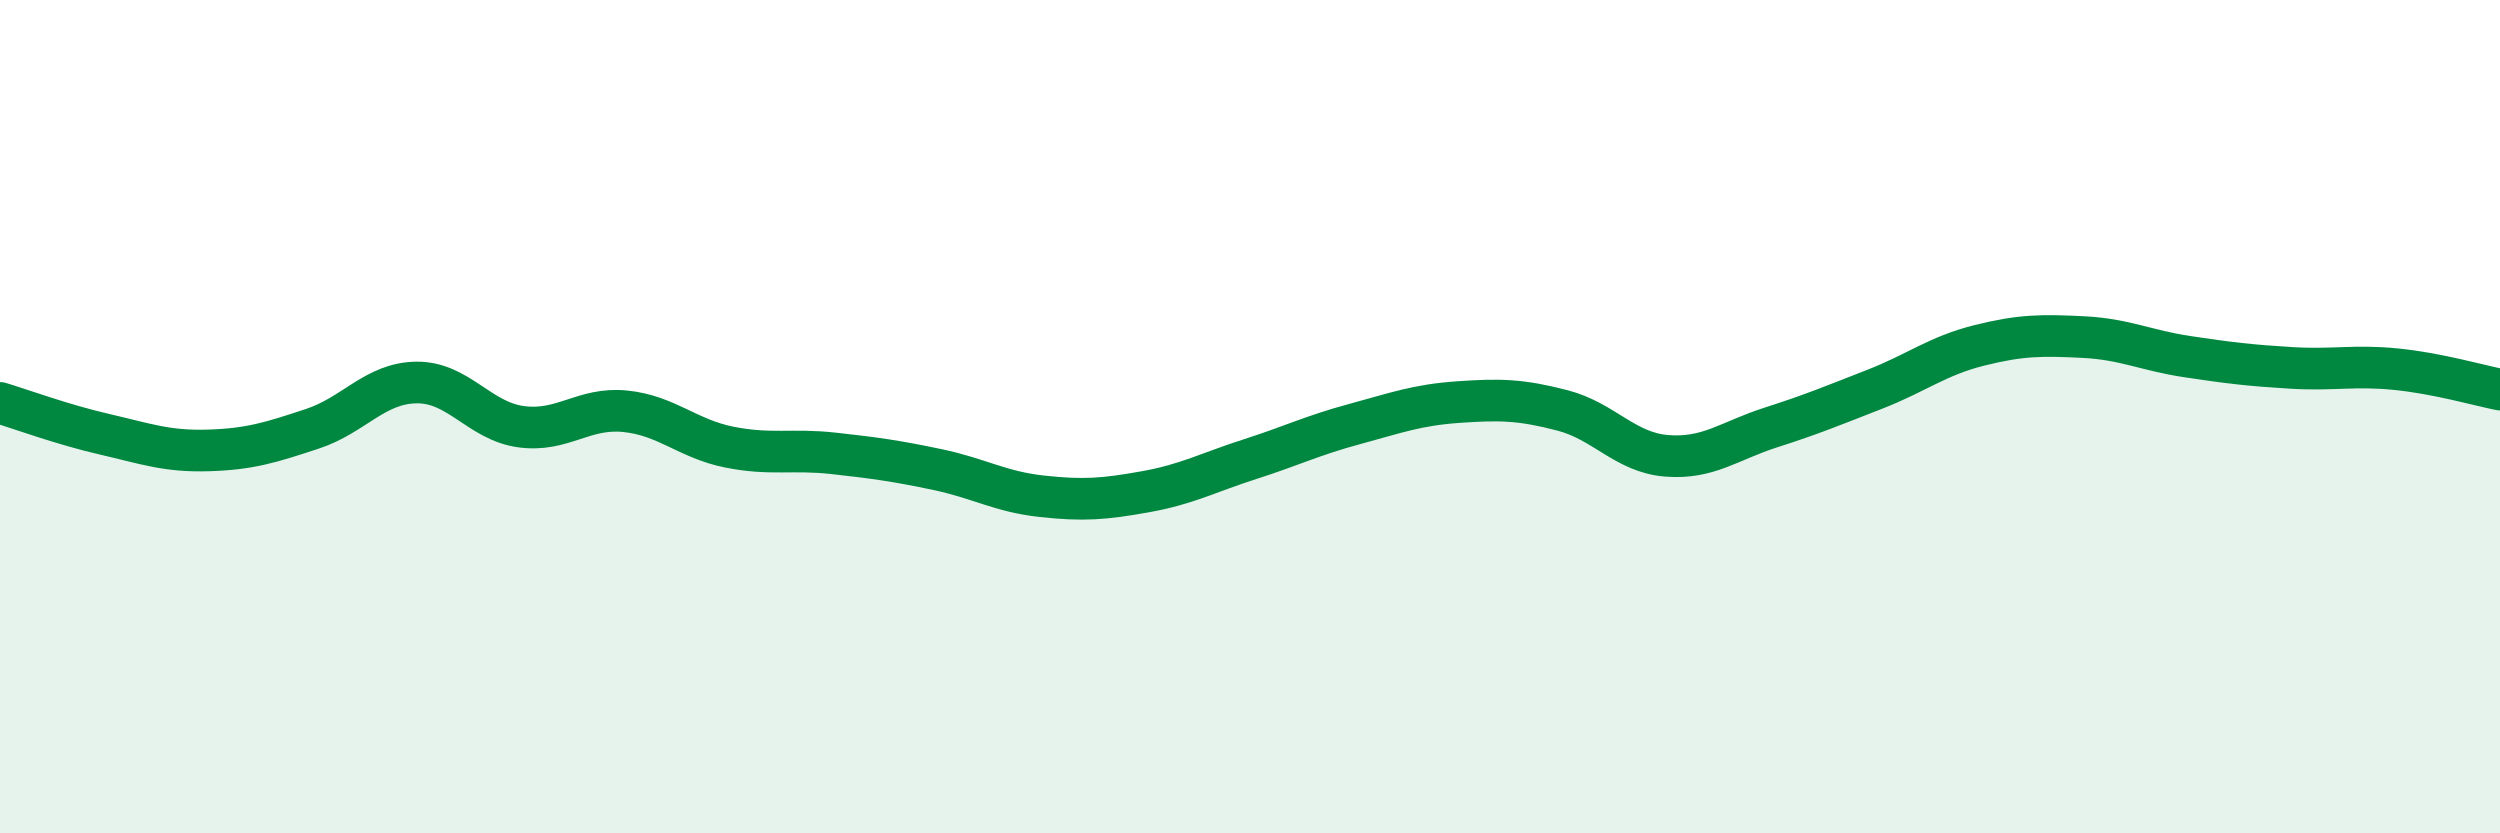
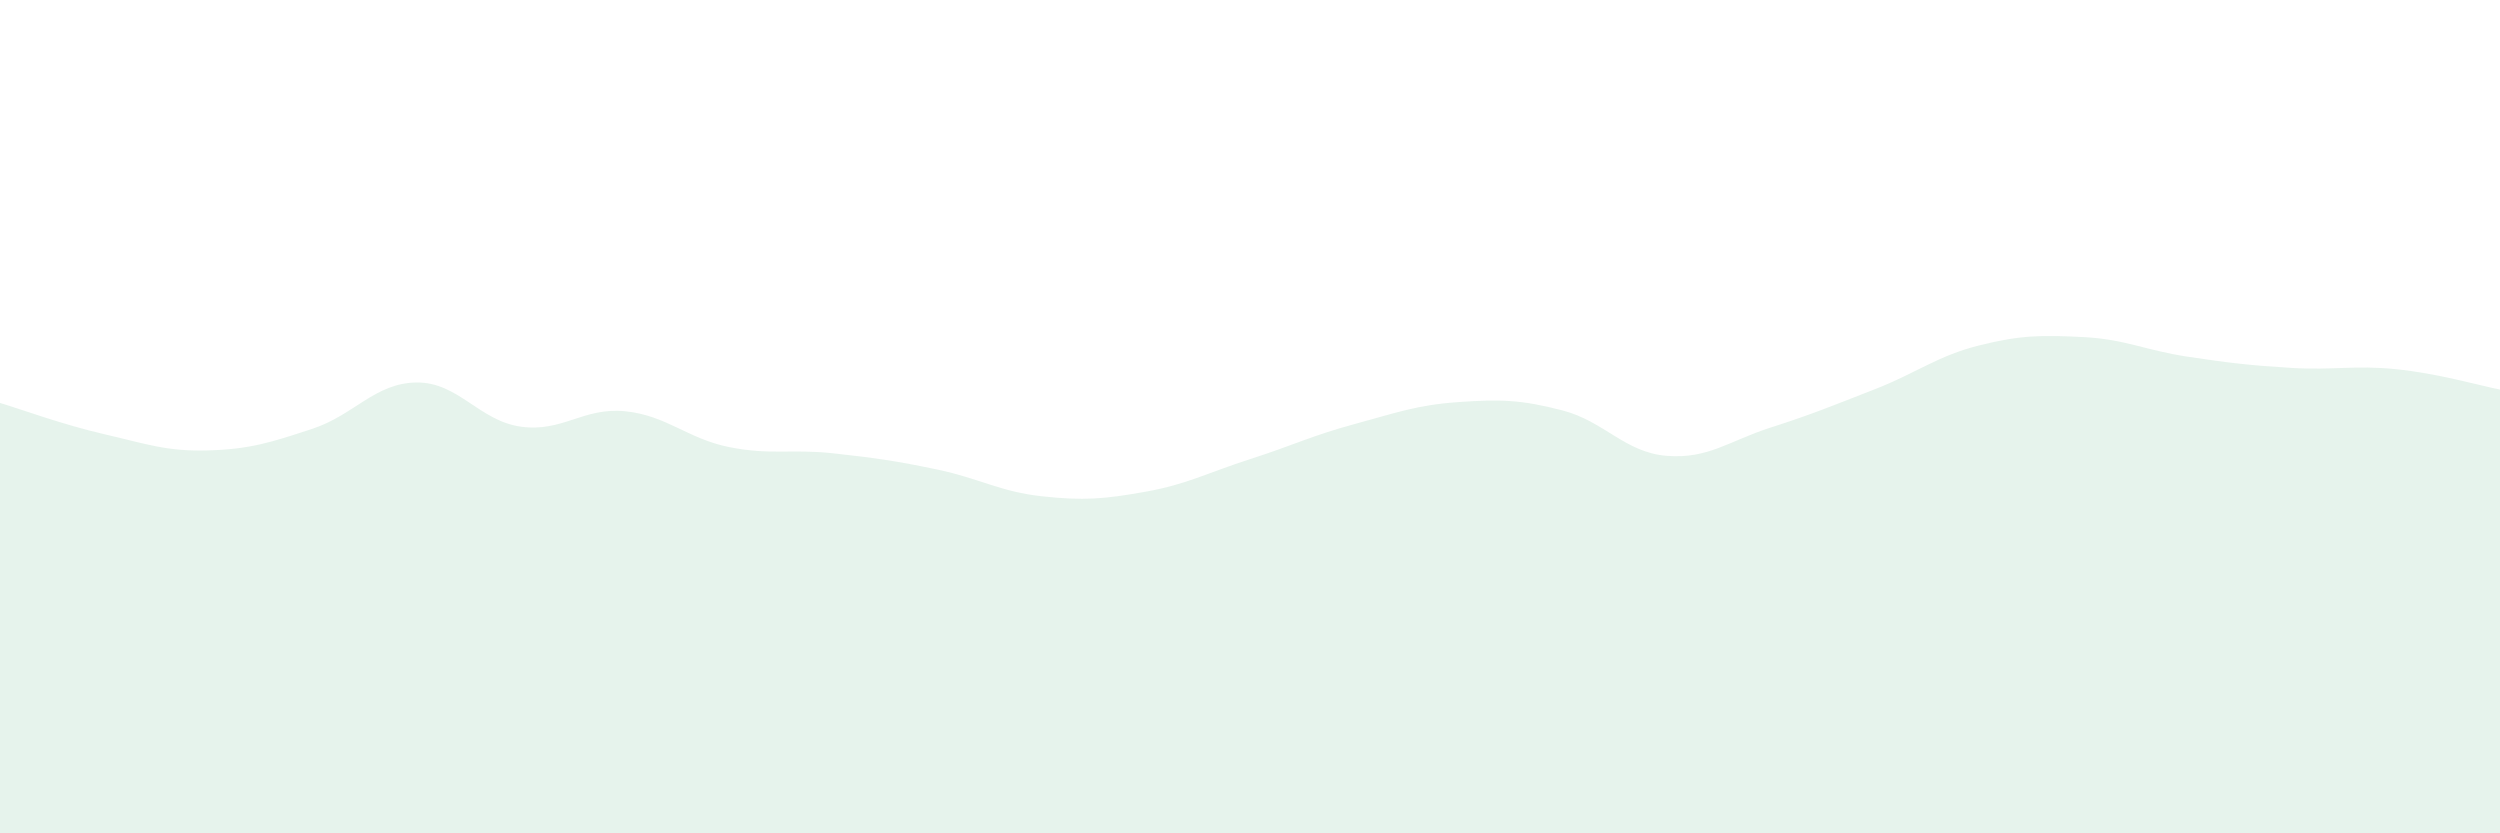
<svg xmlns="http://www.w3.org/2000/svg" width="60" height="20" viewBox="0 0 60 20">
  <path d="M 0,9.67 C 0.5,9.82 1.5,10.19 2.5,10.42 C 3.5,10.65 4,10.84 5,10.81 C 6,10.78 6.5,10.62 7.5,10.29 C 8.5,9.96 9,9.19 10,9.18 C 11,9.17 11.5,10.1 12.5,10.24 C 13.5,10.38 14,9.77 15,9.87 C 16,9.97 16.5,10.53 17.5,10.73 C 18.5,10.93 19,10.77 20,10.88 C 21,10.99 21.5,11.06 22.5,11.27 C 23.5,11.48 24,11.8 25,11.91 C 26,12.02 26.5,11.98 27.5,11.8 C 28.5,11.62 29,11.34 30,11.02 C 31,10.7 31.5,10.45 32.5,10.18 C 33.5,9.91 34,9.72 35,9.65 C 36,9.58 36.5,9.59 37.5,9.85 C 38.5,10.11 39,10.86 40,10.94 C 41,11.02 41.5,10.58 42.5,10.26 C 43.5,9.94 44,9.73 45,9.34 C 46,8.95 46.5,8.54 47.5,8.29 C 48.5,8.04 49,8.04 50,8.09 C 51,8.14 51.5,8.41 52.5,8.56 C 53.5,8.71 54,8.77 55,8.83 C 56,8.89 56.5,8.76 57.5,8.86 C 58.5,8.96 59.5,9.25 60,9.35L60 20L0 20Z" fill="#008740" opacity="0.1" stroke-linecap="round" stroke-linejoin="round" />
-   <path d="M 0,9.67 C 0.5,9.82 1.5,10.19 2.5,10.42 C 3.5,10.65 4,10.84 5,10.81 C 6,10.78 6.5,10.62 7.5,10.29 C 8.5,9.96 9,9.19 10,9.18 C 11,9.17 11.5,10.1 12.5,10.24 C 13.5,10.38 14,9.77 15,9.87 C 16,9.97 16.5,10.53 17.5,10.73 C 18.5,10.93 19,10.77 20,10.88 C 21,10.99 21.5,11.06 22.5,11.27 C 23.5,11.48 24,11.8 25,11.91 C 26,12.02 26.5,11.98 27.5,11.8 C 28.5,11.62 29,11.34 30,11.02 C 31,10.7 31.5,10.45 32.5,10.18 C 33.5,9.91 34,9.72 35,9.65 C 36,9.58 36.5,9.59 37.5,9.85 C 38.5,10.11 39,10.86 40,10.94 C 41,11.02 41.5,10.58 42.5,10.26 C 43.5,9.94 44,9.73 45,9.34 C 46,8.95 46.5,8.54 47.5,8.29 C 48.5,8.04 49,8.04 50,8.09 C 51,8.14 51.5,8.41 52.5,8.56 C 53.5,8.71 54,8.77 55,8.83 C 56,8.89 56.5,8.76 57.5,8.86 C 58.5,8.96 59.5,9.25 60,9.35" stroke="#008740" stroke-width="1" fill="none" stroke-linecap="round" stroke-linejoin="round" />
</svg>